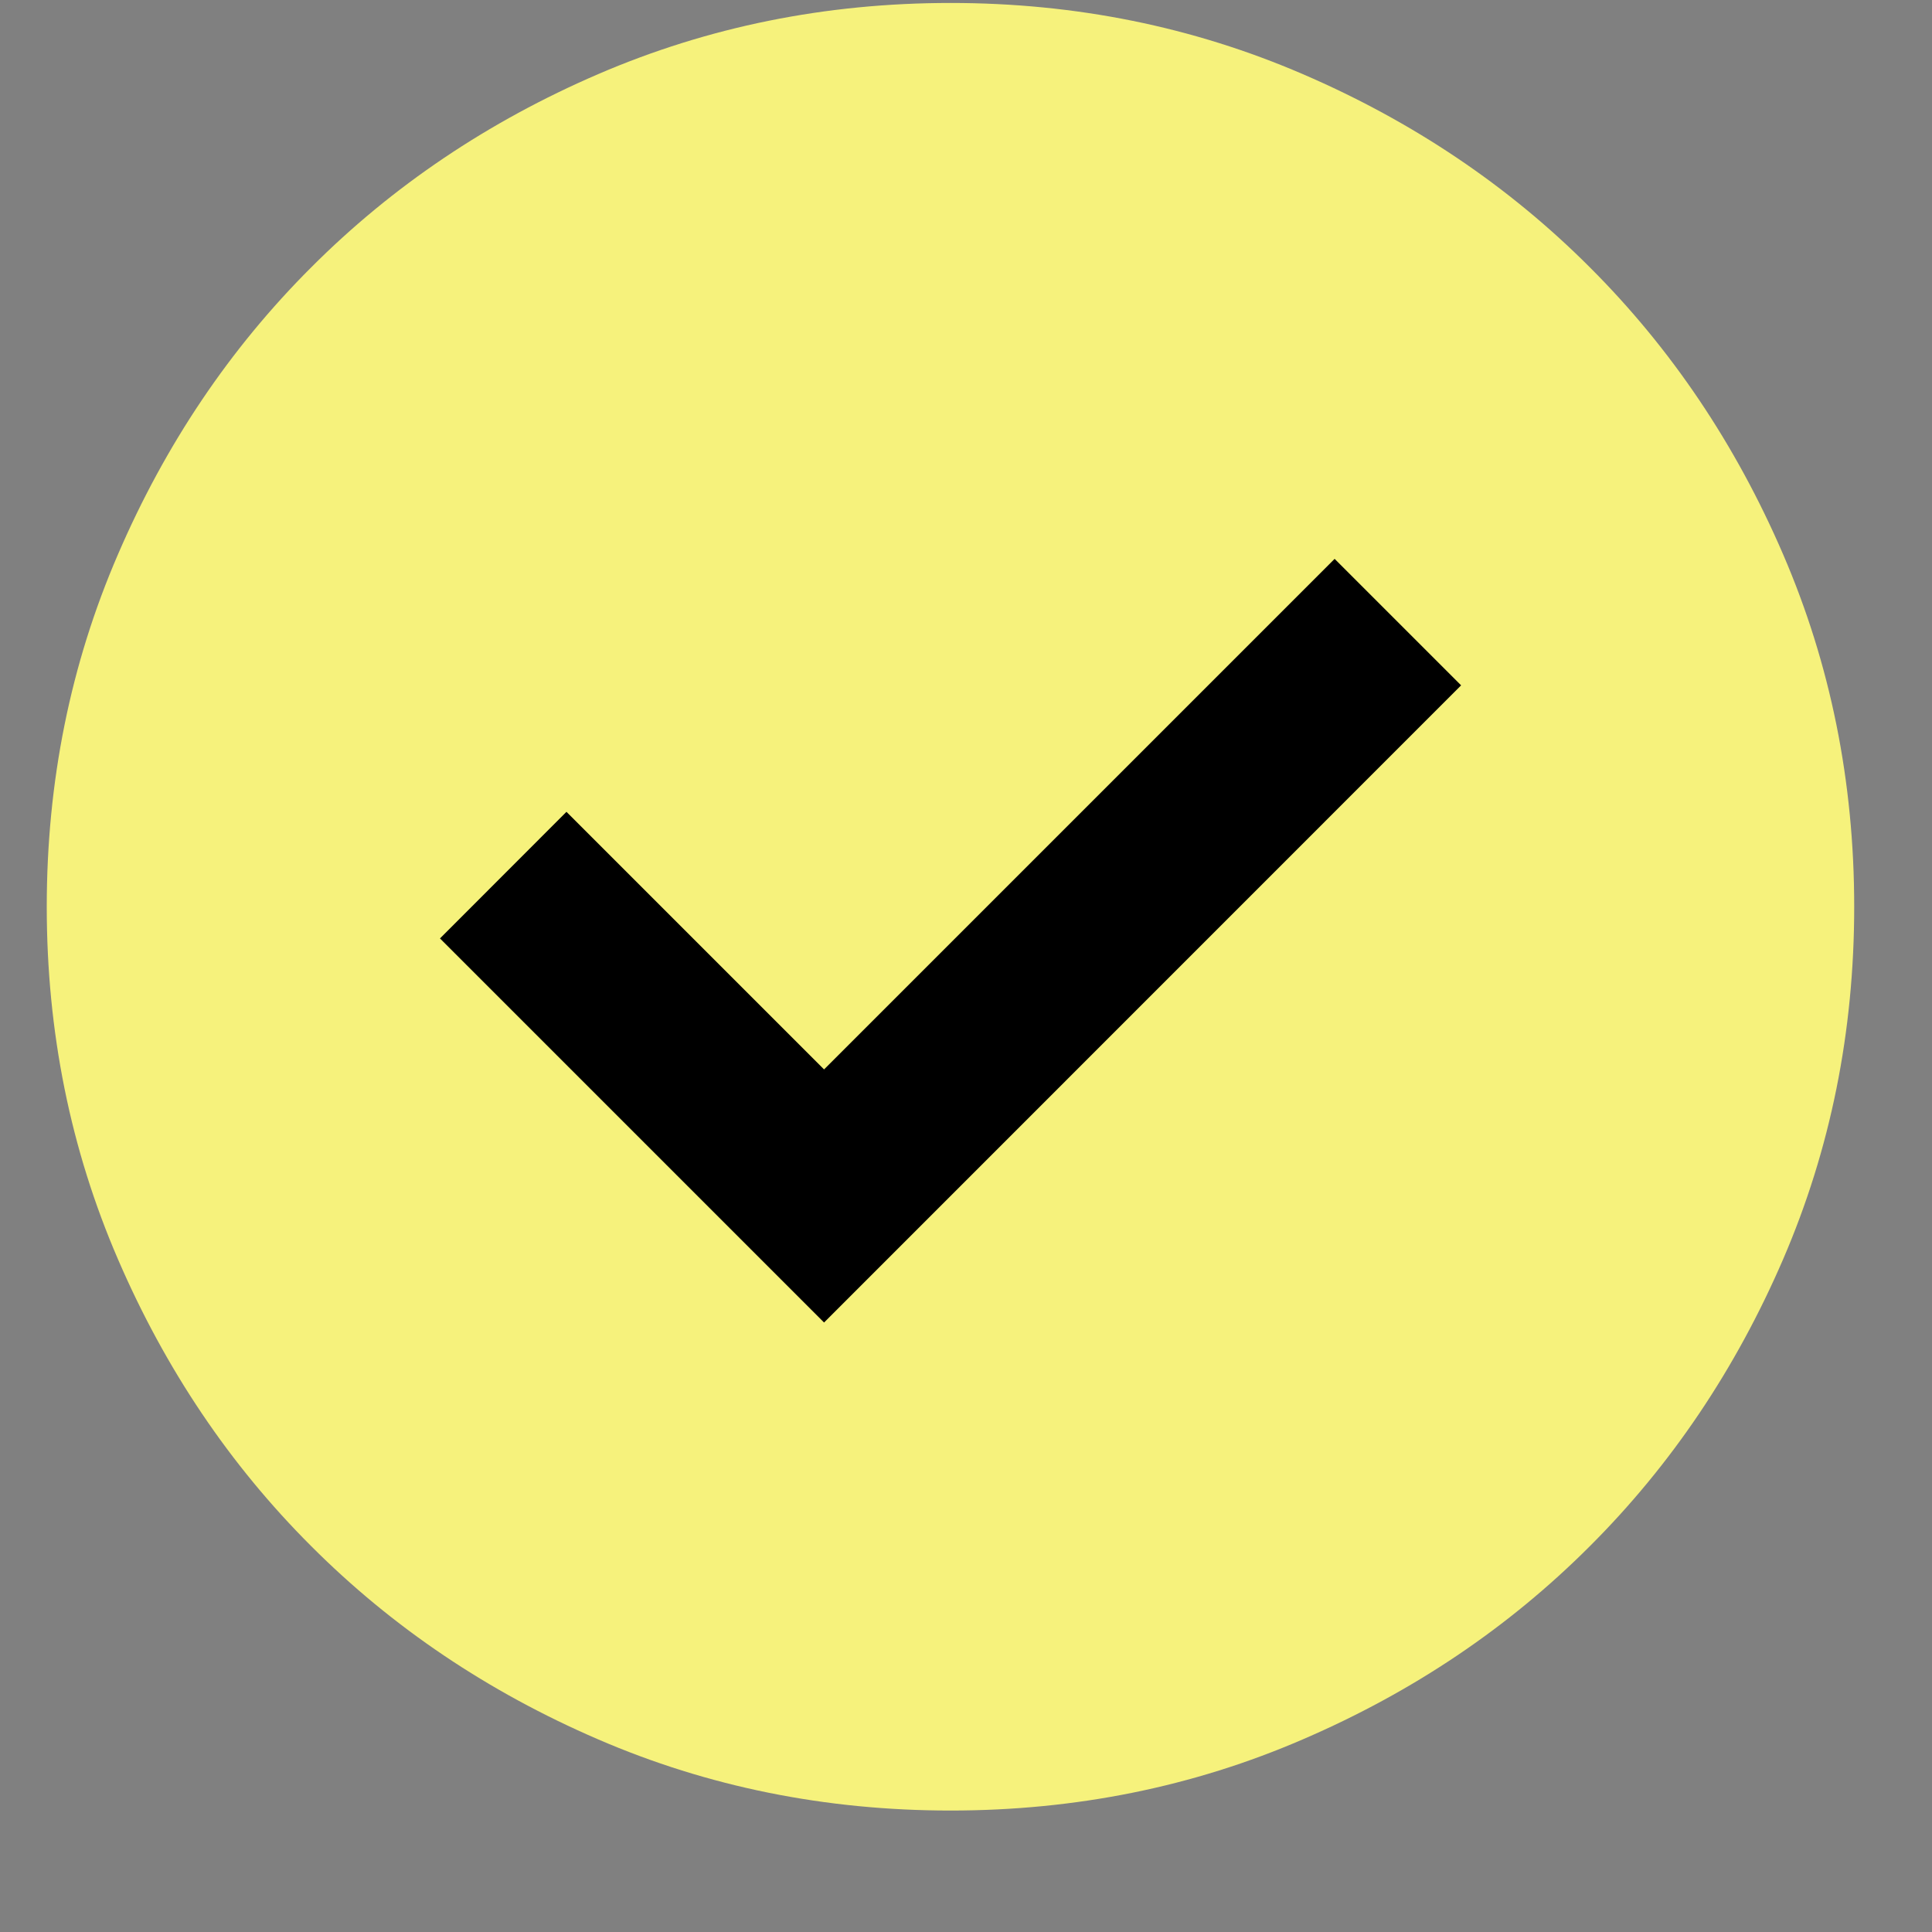
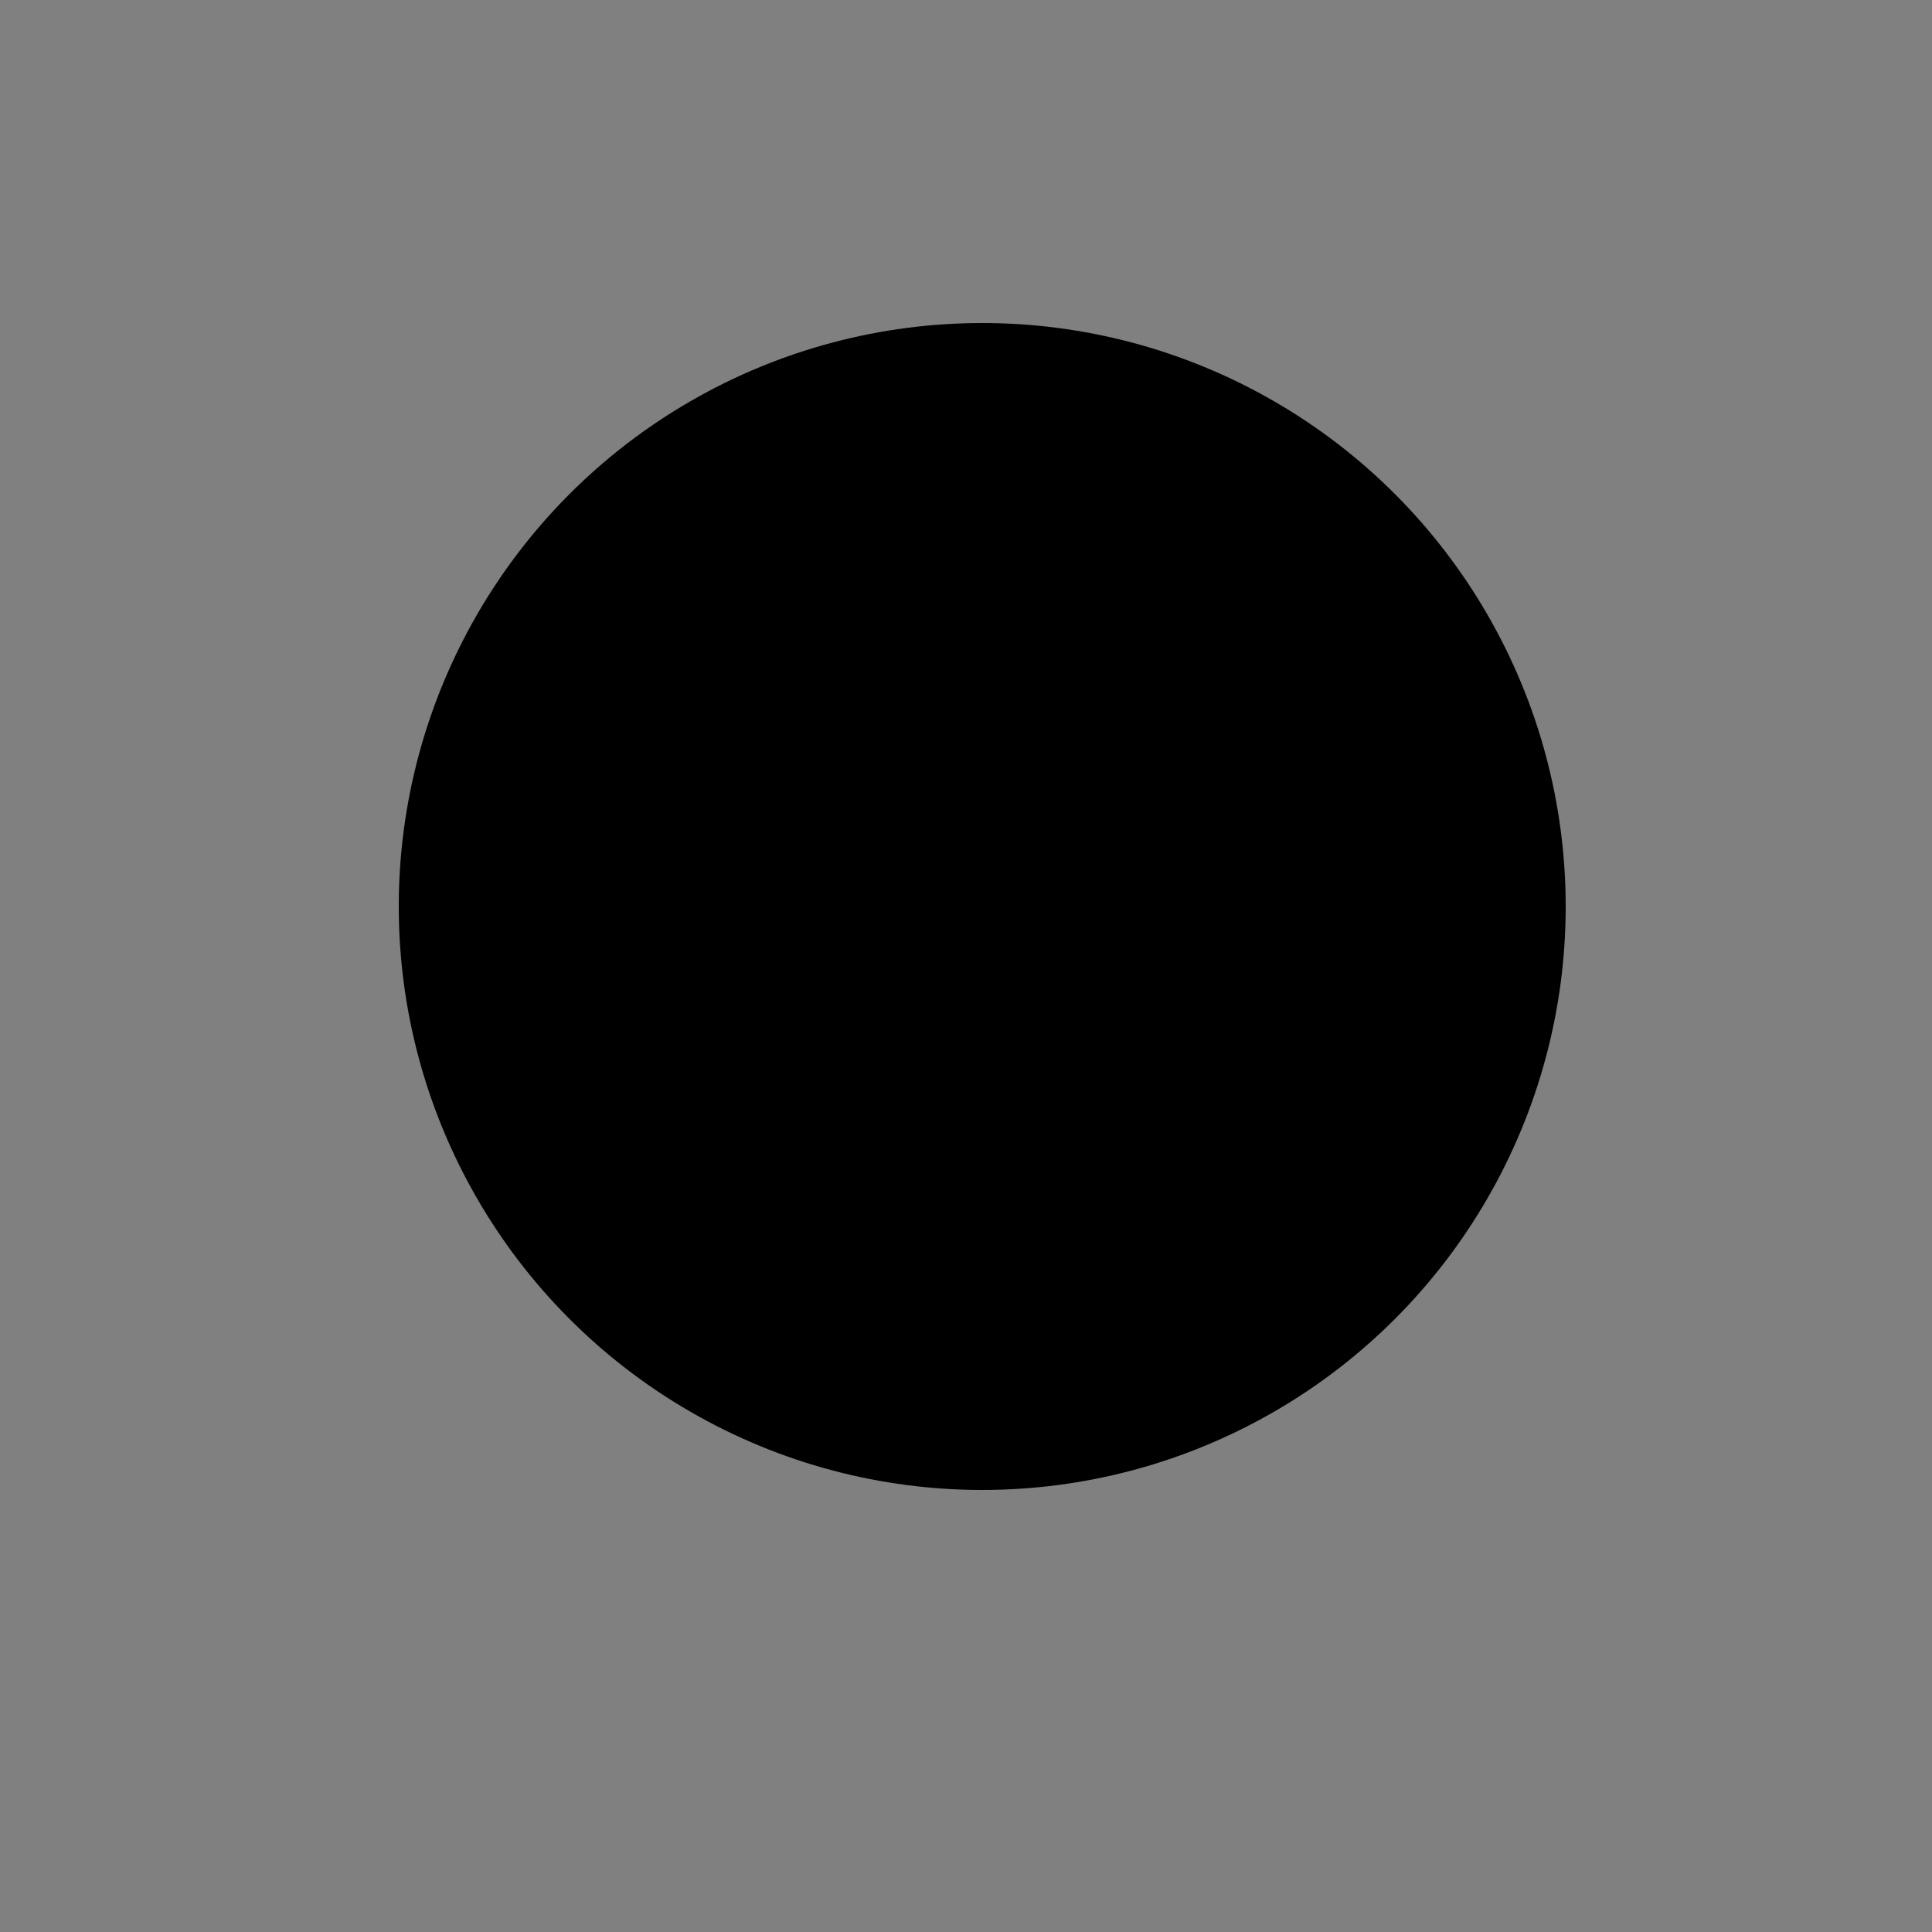
<svg xmlns="http://www.w3.org/2000/svg" width="15" height="15" viewBox="0 0 15 15" fill="none">
  <rect x="0" y="0" width="15" height="15" fill="#808080" stroke="none" />
  <circle cx="7.626" cy="7.038" r="4.53" fill="black" />
-   <path d="M6.398 10.268L11.344 5.321L10.362 4.339L6.398 8.303L4.398 6.303L3.416 7.286L6.398 10.268ZM7.38 14.057C6.409 14.057 5.497 13.873 4.643 13.504C3.79 13.136 3.047 12.636 2.416 12.004C1.784 11.373 1.284 10.63 0.916 9.777C0.547 8.923 0.363 8.011 0.363 7.04C0.363 6.069 0.547 5.157 0.916 4.304C1.284 3.45 1.784 2.707 2.416 2.076C3.047 1.444 3.79 0.944 4.643 0.576C5.497 0.208 6.409 0.023 7.38 0.023C8.351 0.023 9.263 0.208 10.116 0.576C10.97 0.944 11.713 1.444 12.344 2.076C12.976 2.707 13.476 3.45 13.844 4.304C14.212 5.157 14.396 6.069 14.396 7.04C14.396 8.011 14.212 8.923 13.844 9.777C13.476 10.63 12.976 11.373 12.344 12.004C11.713 12.636 10.97 13.136 10.116 13.504C9.263 13.873 8.351 14.057 7.38 14.057Z" fill="#F6F27C" />
</svg>